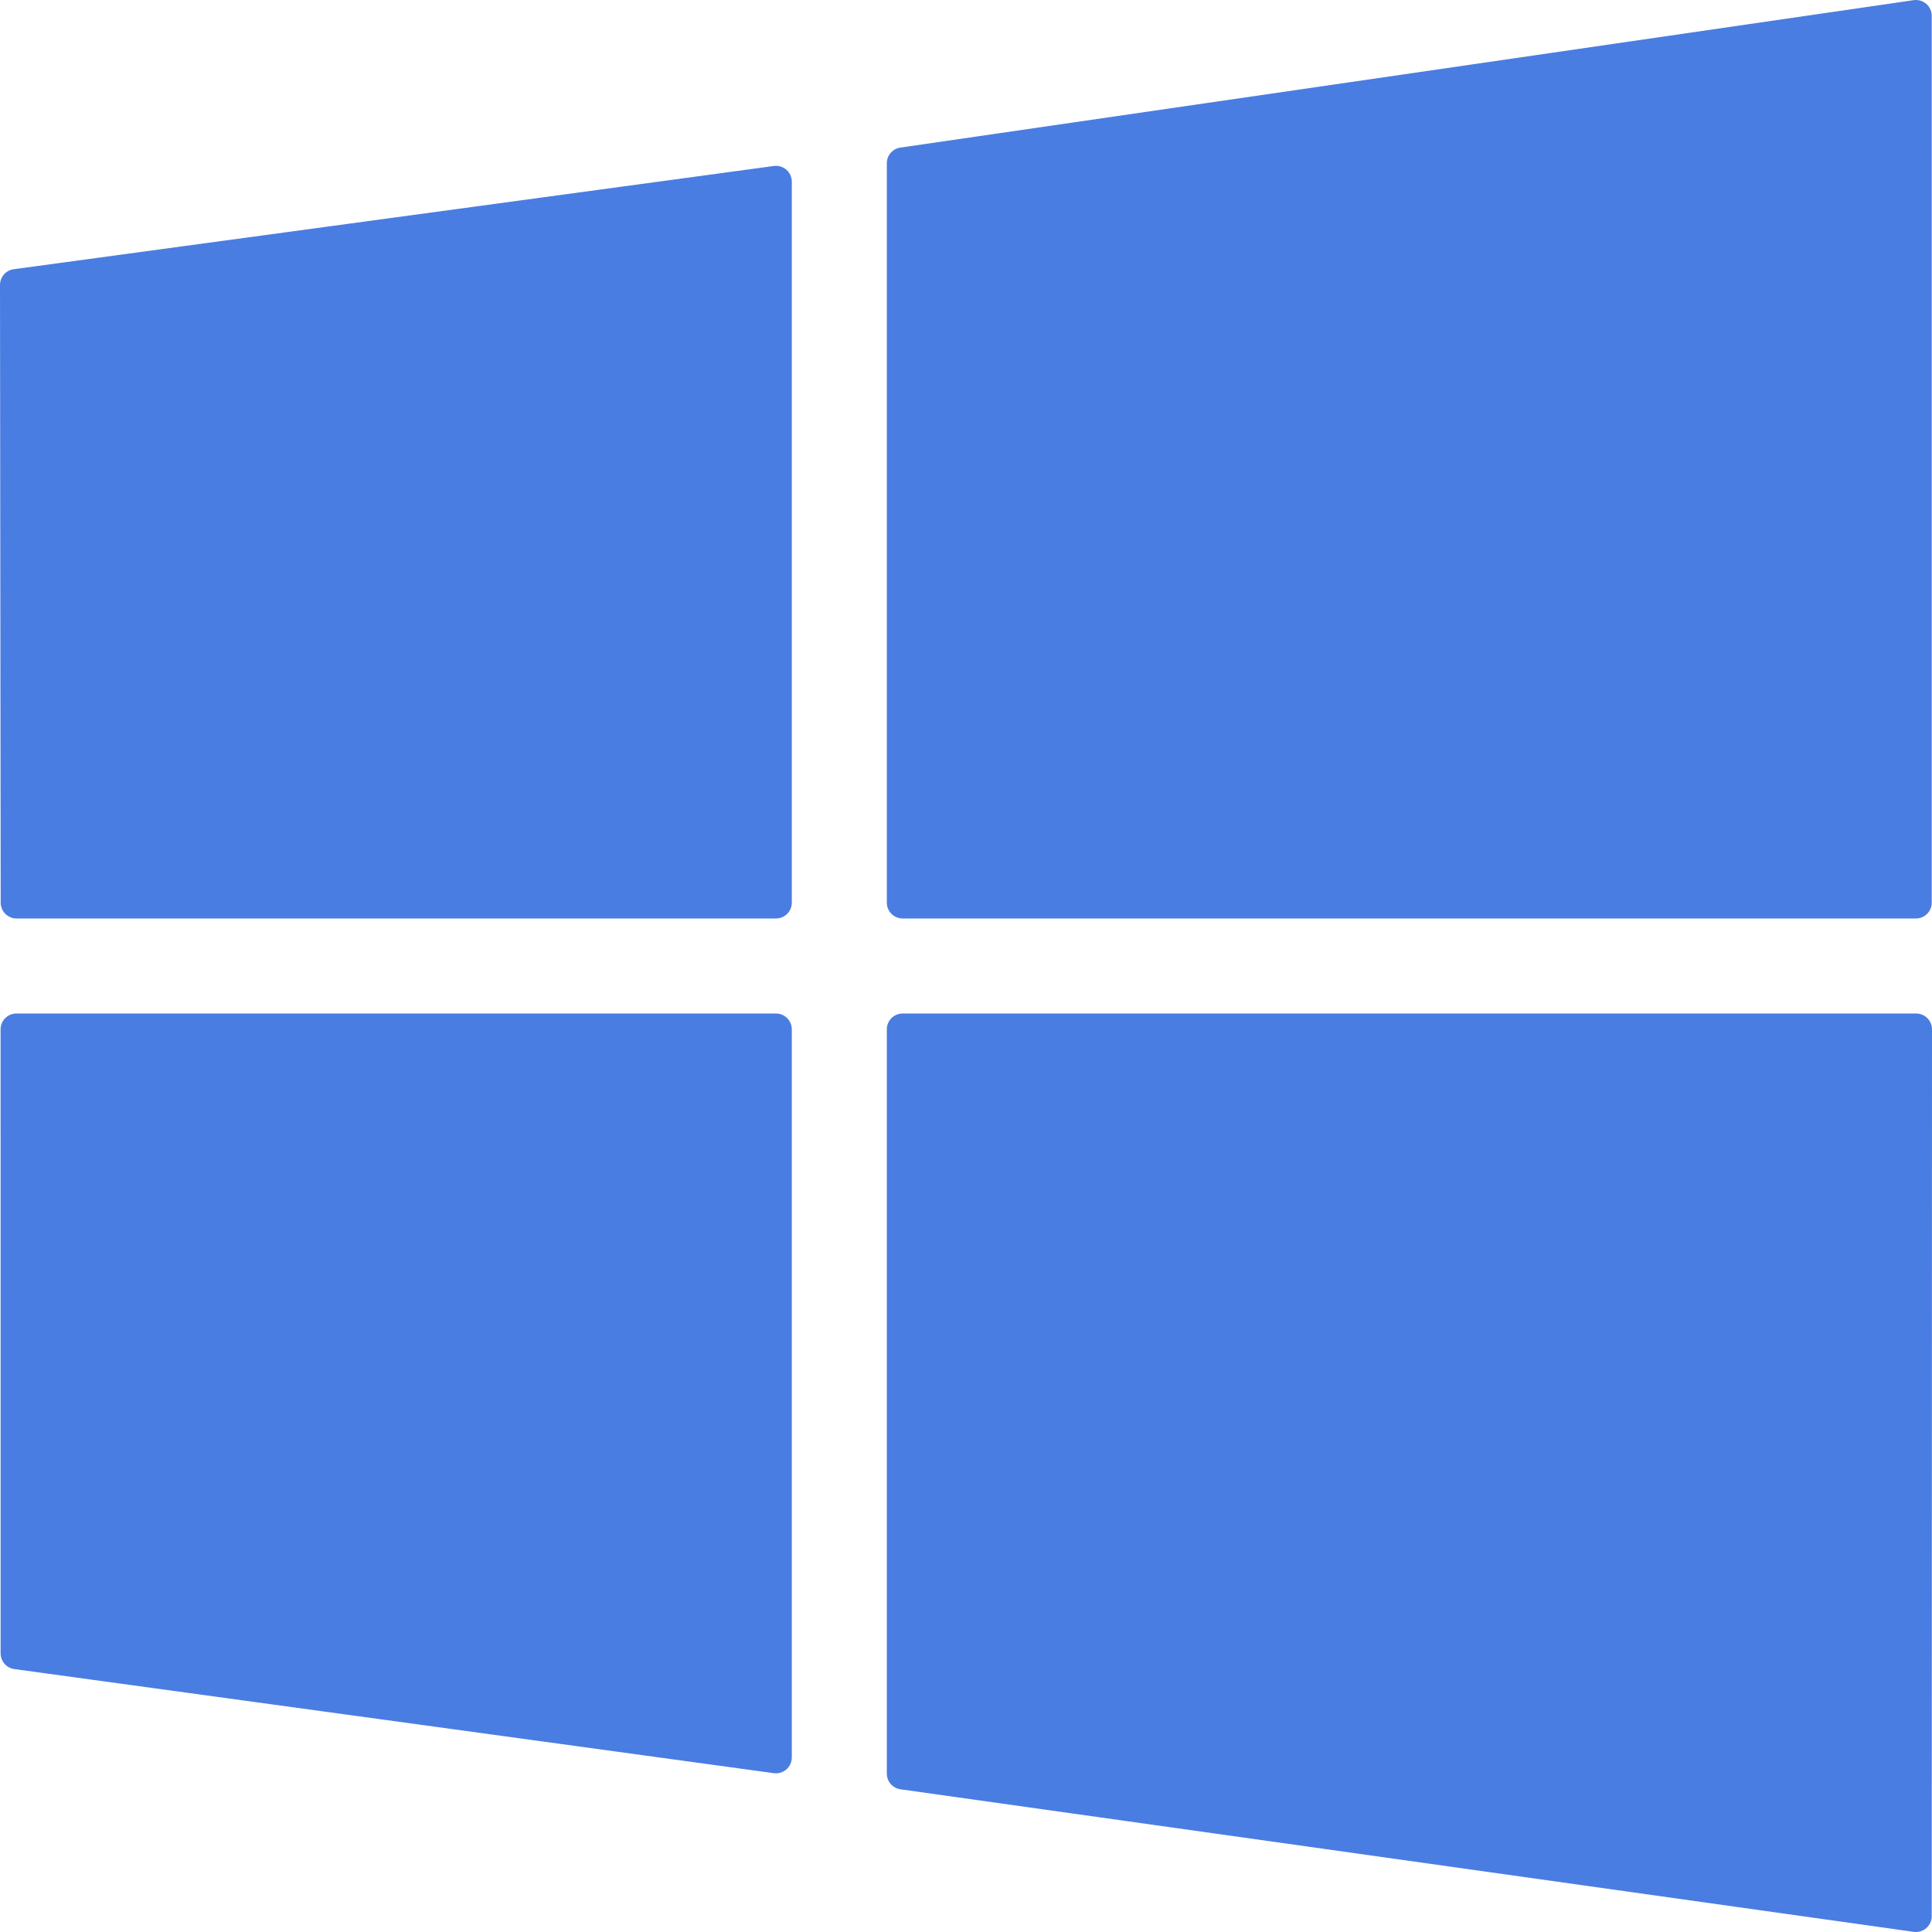
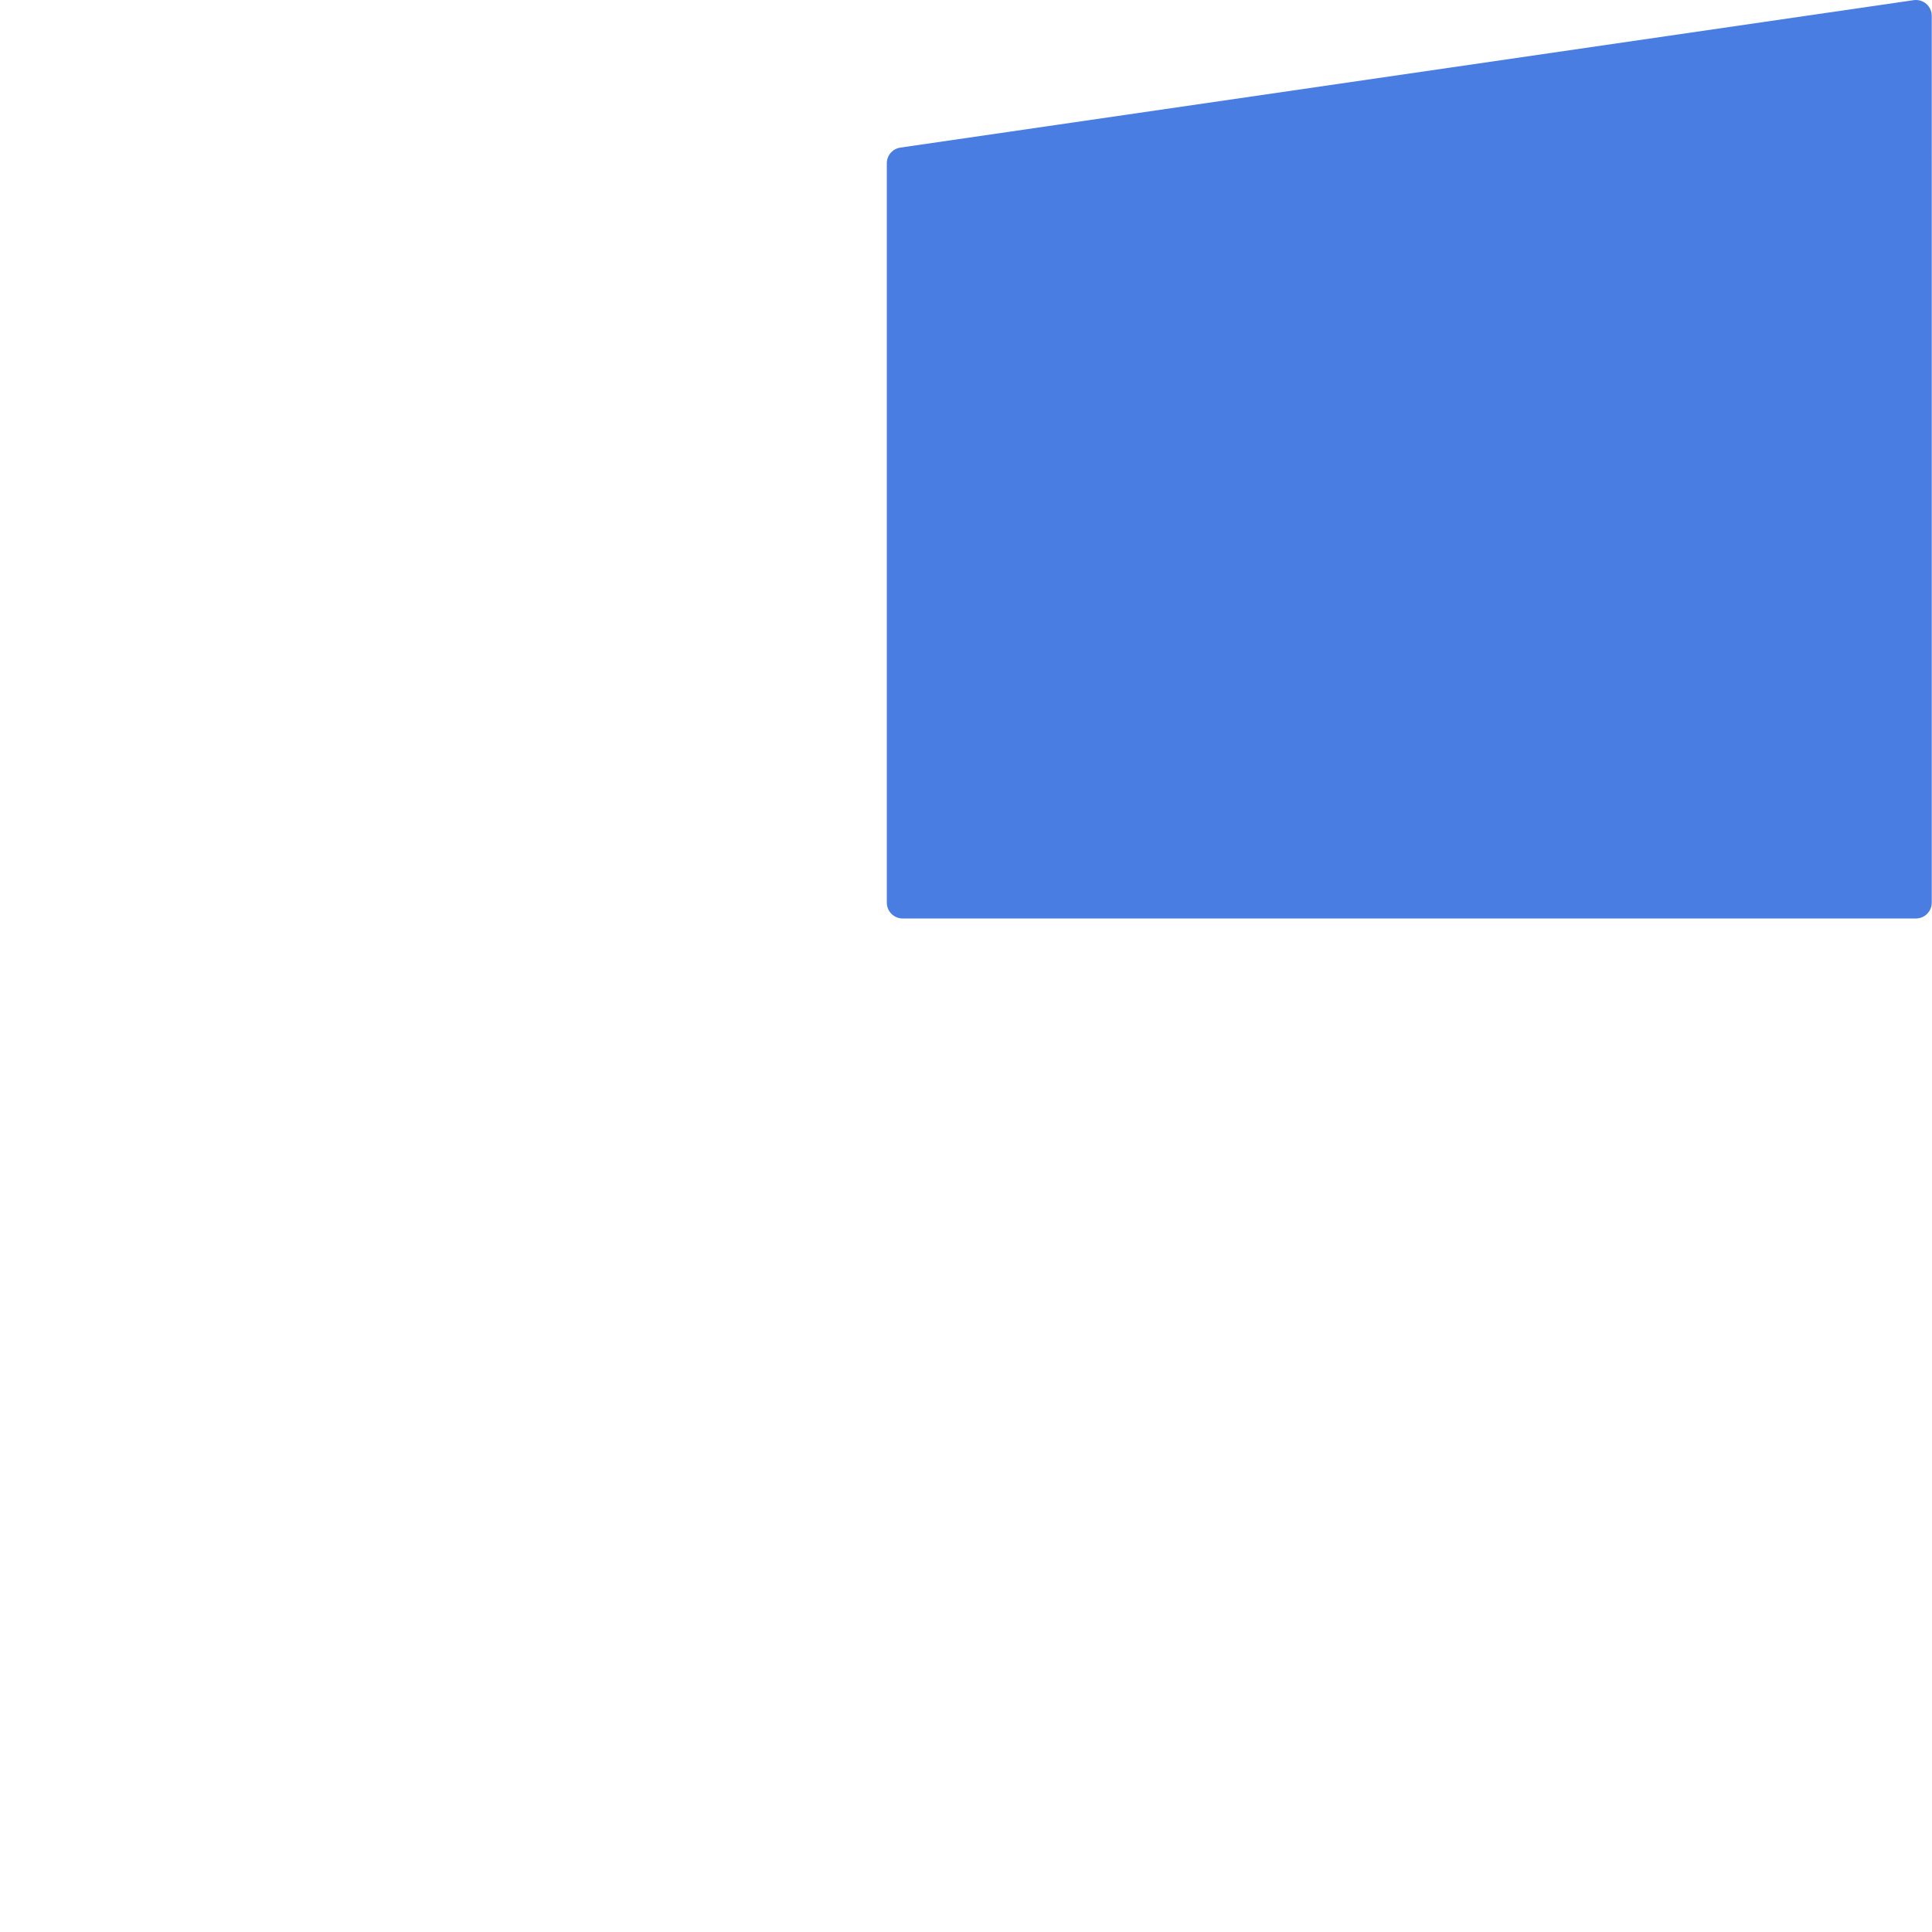
<svg xmlns="http://www.w3.org/2000/svg" version="1.1" width="512" height="512" x="0" y="0" viewBox="0 0 512 512" style="enable-background:new 0 0 512 512" xml:space="preserve" class="">
  <g>
    <g>
      <path style="" d="M235.015,43.268v195.943c0,2.318,1.878,4.197,4.197,4.197h268.525c2.318,0,4.197-1.878,4.197-4.197   V4.197c0-1.219-0.529-2.377-1.45-3.174c-0.92-0.797-2.14-1.153-3.351-0.979L238.607,39.115   C236.544,39.416,235.015,41.185,235.015,43.268z" fill="#4a7de2" data-original="#73a1fb" class="" />
-       <path style="" d="M205.641,469.945c1.009,0,1.991-0.363,2.76-1.034c0.913-0.797,1.437-1.951,1.437-3.163V272.787   c0-2.318-1.878-4.197-4.197-4.197H4.351c-1.113,0-2.181,0.443-2.968,1.229c-0.787,0.787-1.229,1.855-1.229,2.968l0.01,165.376   c0,2.097,1.549,3.874,3.626,4.16l201.28,27.588C205.26,469.932,205.451,469.945,205.641,469.945z" fill="#4a7de2" data-original="#73a1fb" class="" />
-       <path style="" d="M4.38,243.408h201.261c2.318,0,4.197-1.878,4.197-4.197V48.146c0-1.212-0.524-2.364-1.435-3.161   c-0.912-0.797-2.117-1.163-3.325-0.997L3.633,71.344C1.549,71.628-0.002,73.406,0,75.507l0.183,163.707   C0.186,241.531,2.065,243.408,4.38,243.408z" fill="#4a7de2" data-original="#73a1fb" class="" />
-       <path style="" d="M507.736,512c1.006,0,1.984-0.361,2.753-1.029c0.917-0.797,1.444-1.951,1.444-3.168L512,272.787   c0-1.111-0.441-2.181-1.229-2.968c-0.787-0.787-1.855-1.229-2.968-1.229H239.211c-2.318,0-4.197,1.878-4.197,4.197v197.239   c0,2.092,1.541,3.864,3.611,4.156L507.15,511.96C507.347,511.987,507.541,512,507.736,512z" fill="#4a7de2" data-original="#73a1fb" class="" />
    </g>
    <g>
</g>
    <g>
</g>
    <g>
</g>
    <g>
</g>
    <g>
</g>
    <g>
</g>
    <g>
</g>
    <g>
</g>
    <g>
</g>
    <g>
</g>
    <g>
</g>
    <g>
</g>
    <g>
</g>
    <g>
</g>
    <g>
</g>
  </g>
</svg>